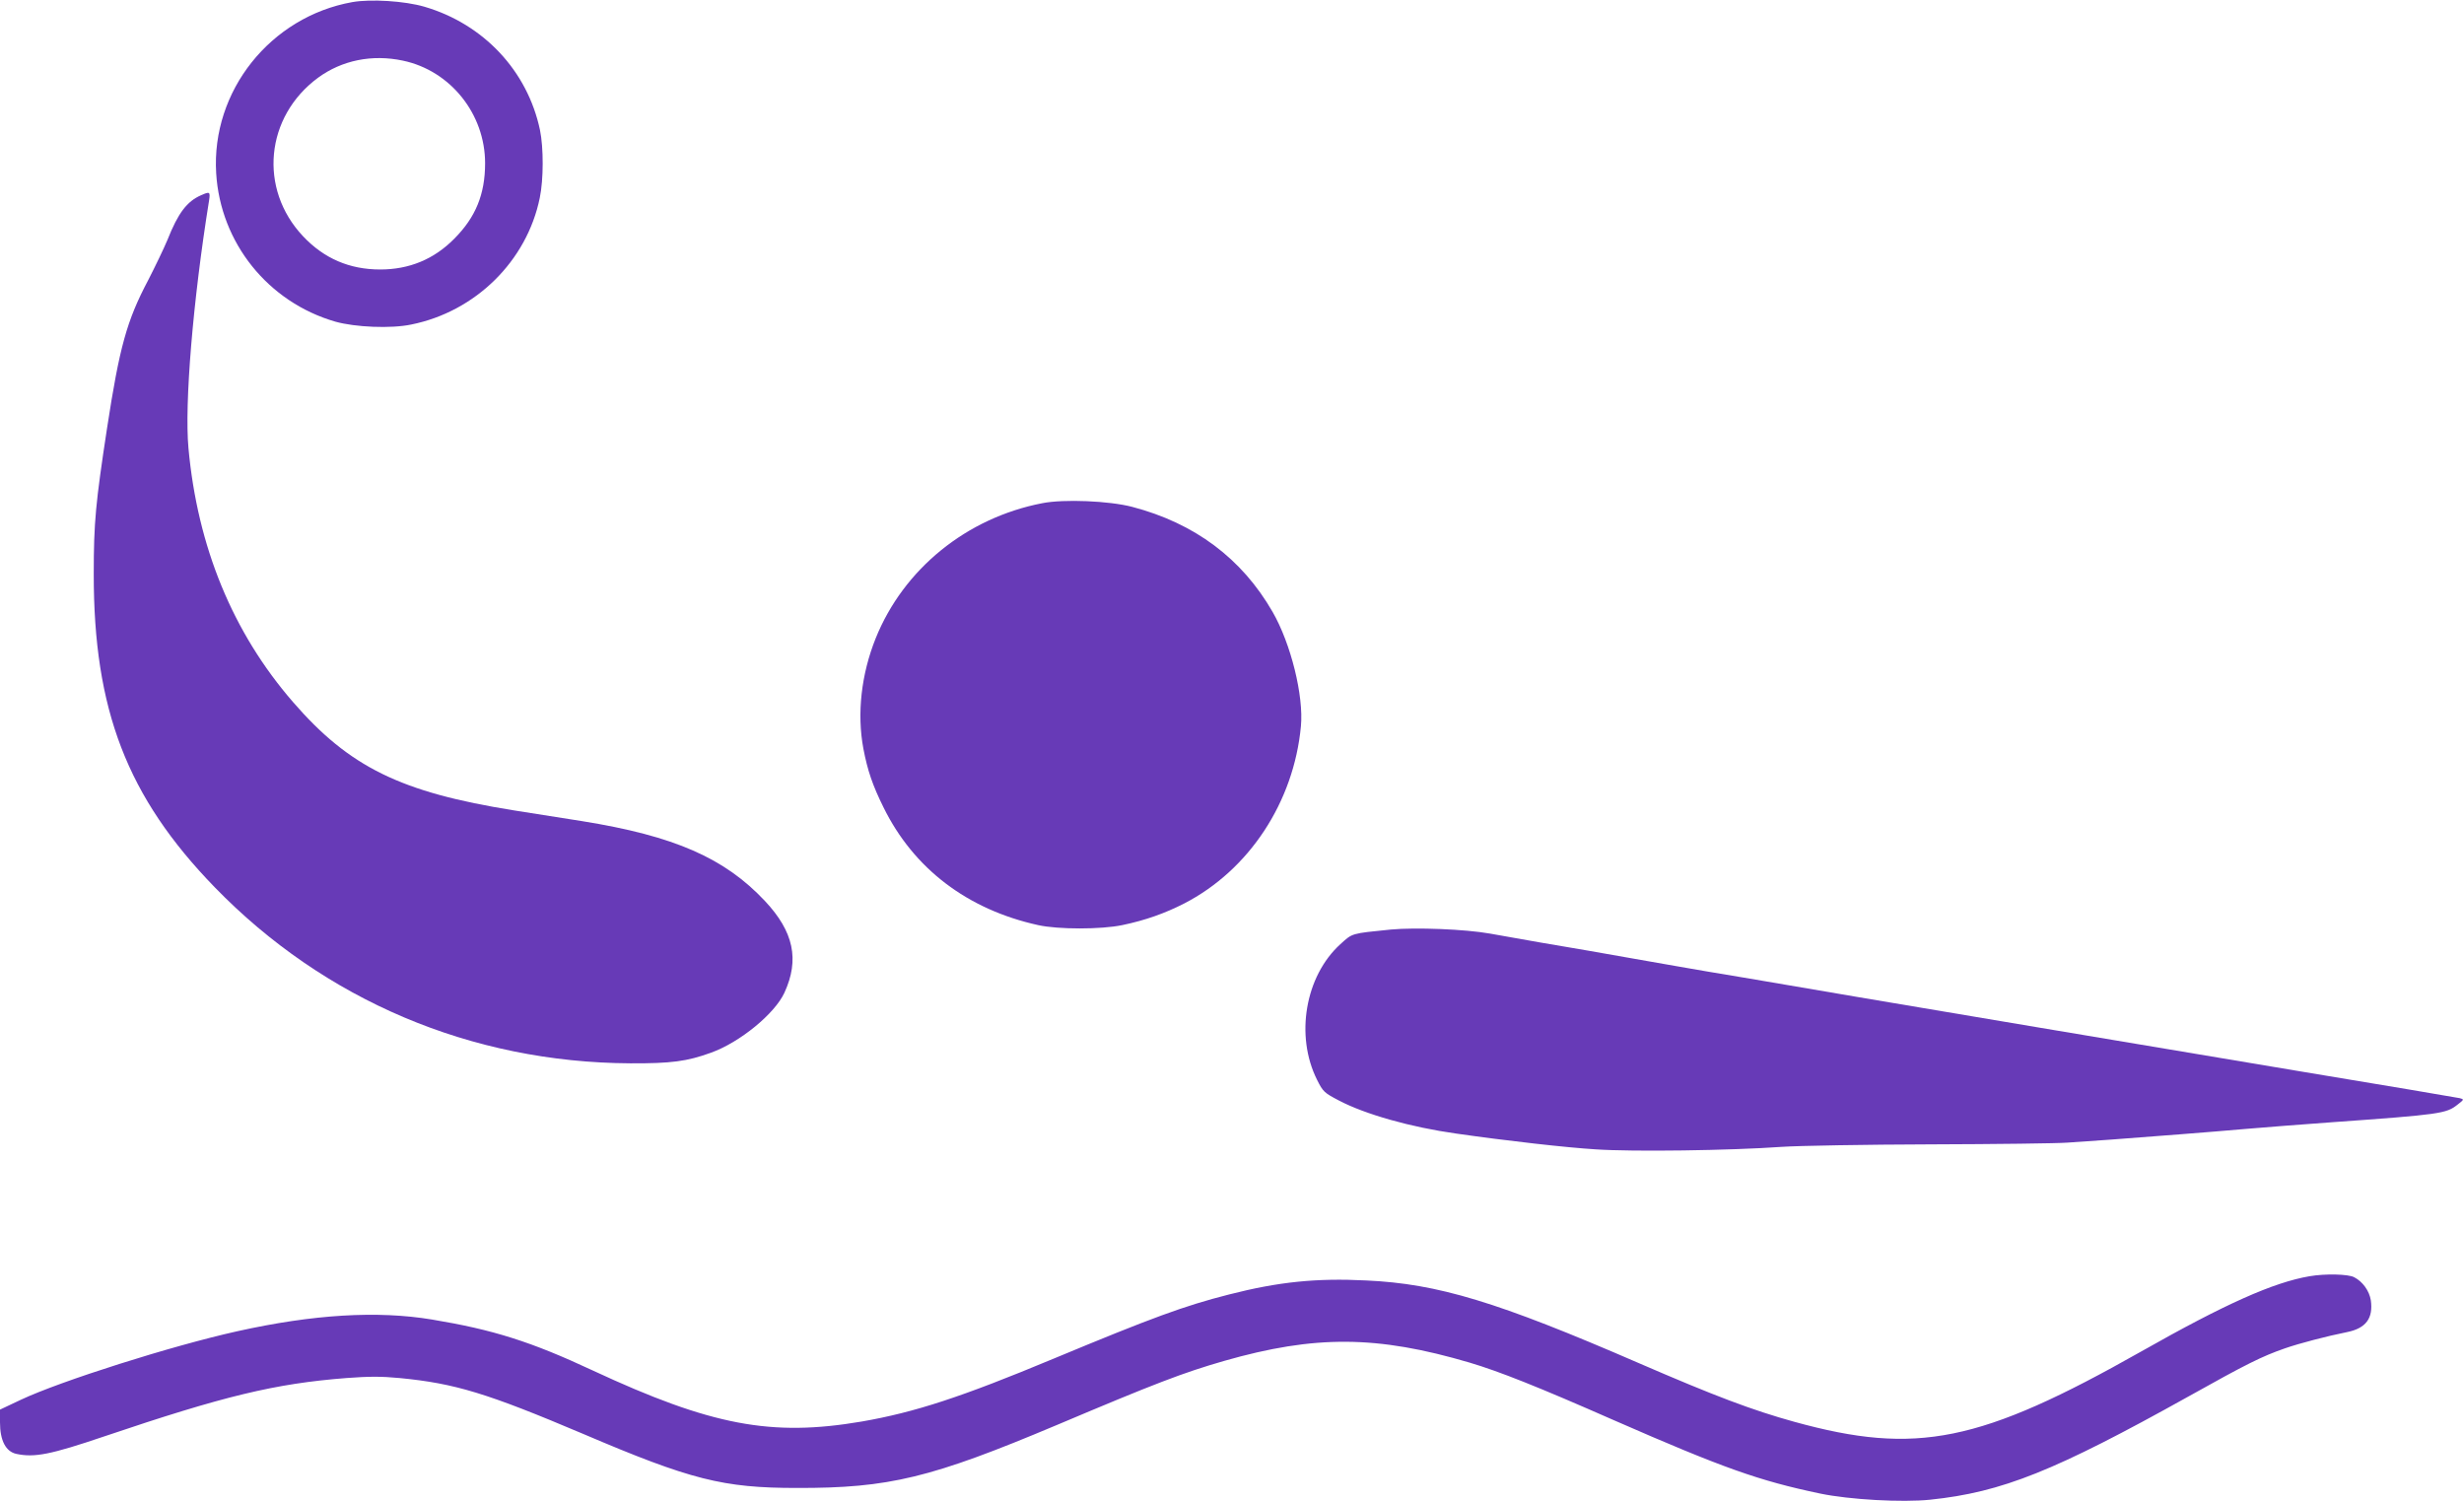
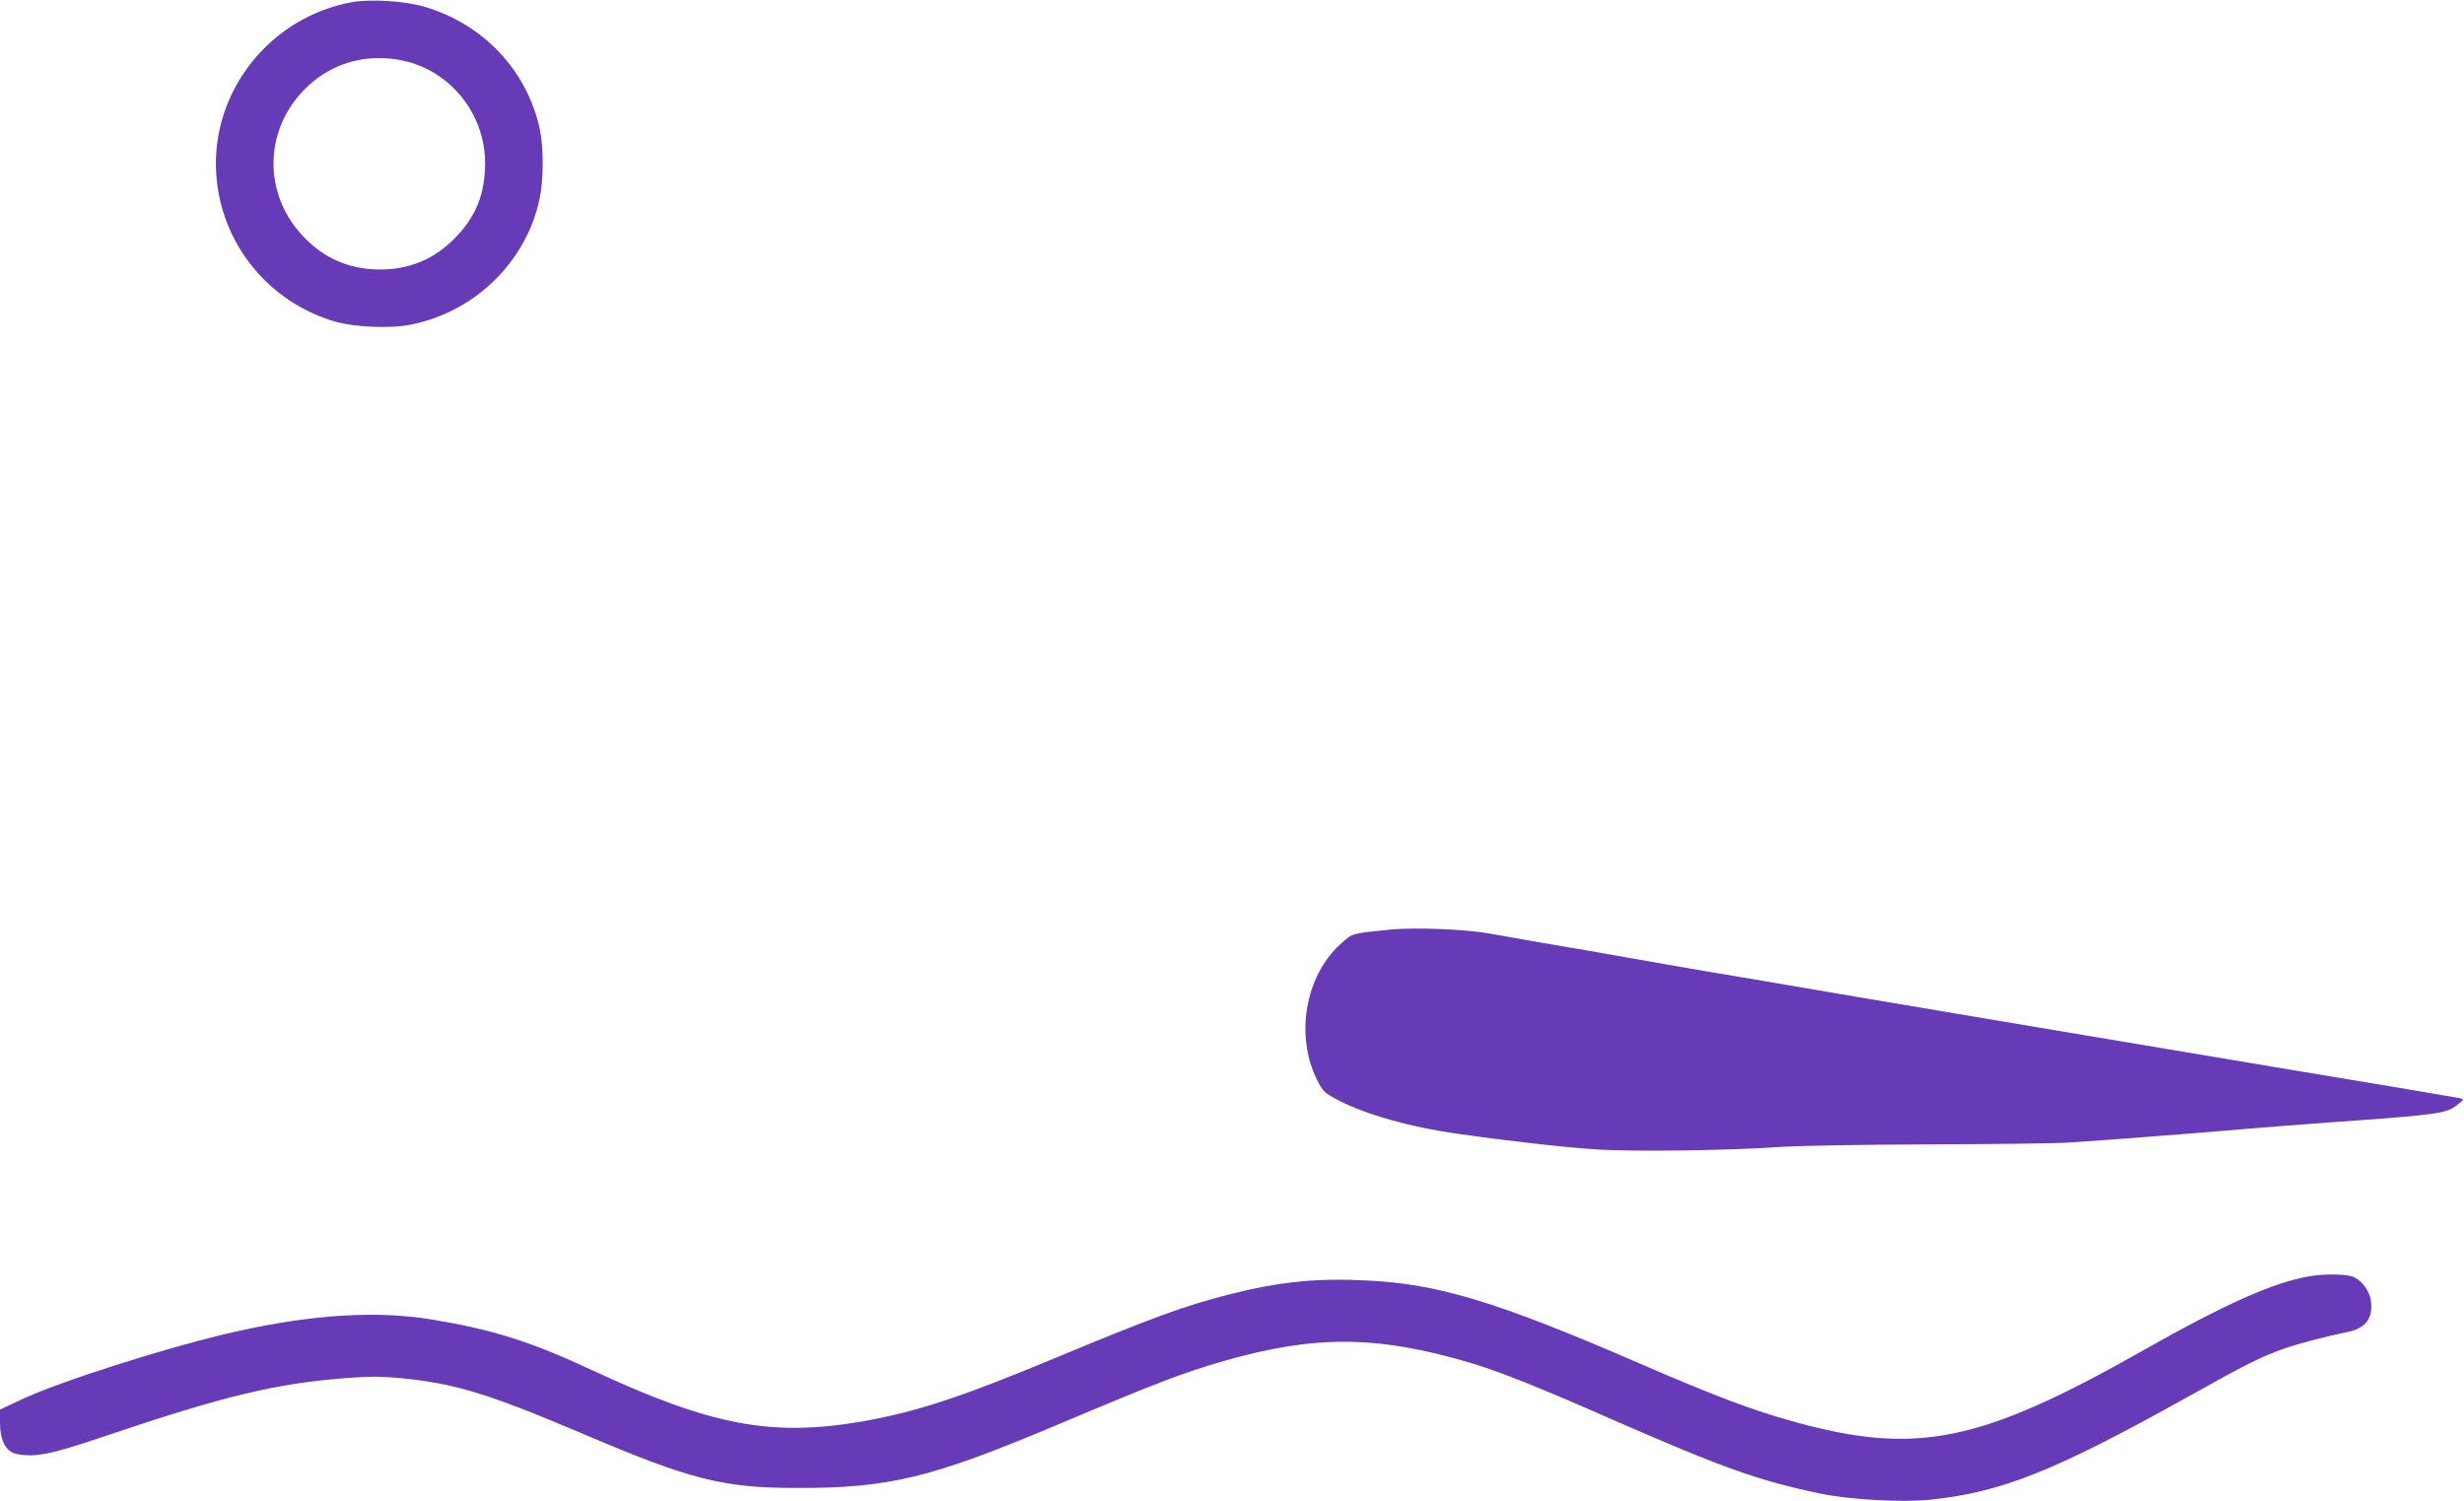
<svg xmlns="http://www.w3.org/2000/svg" version="1.0" width="1280pt" height="780pt" viewBox="0 0 1280 780" preserveAspectRatio="xMidYMid meet">
  <g transform="translate(0,780) scale(0.1,-0.1)" fill="#673ab7" stroke="none">
    <path d="M1830 7789 c-425 -76 -733 -462 -707 -889 22 -362 270 -670 619 -771 103 -29 289 -37 394 -15 334 67 601 330 668 658 20 96 20 261 1 353 -65 307 -293 550 -600 640 -102 30 -279 41 -375 24z m263 -304 c247 -52 427 -277 427 -533 0 -161 -49 -281 -161 -393 -105 -106 -233 -159 -384 -159 -159 0 -292 57 -401 173 -232 246 -196 621 78 823 124 91 281 123 441 89z" />
-     <path d="M1045 6786 c-74 -32 -120 -93 -175 -232 -18 -43 -63 -137 -100 -209 -111 -210 -149 -346 -214 -770 -59 -387 -69 -488 -69 -755 -1 -707 173 -1160 628 -1629 570 -587 1333 -911 2160 -915 211 -1 294 10 418 55 151 54 332 203 382 312 79 172 48 317 -101 476 -210 224 -471 338 -949 415 -88 14 -248 39 -355 56 -589 94 -855 225 -1148 563 -313 361 -496 806 -543 1319 -21 230 23 764 107 1286 7 46 4 48 -41 28z" />
-     <path d="M5415 5186 c-394 -76 -721 -342 -866 -702 -75 -187 -98 -391 -64 -573 22 -115 48 -191 105 -306 156 -317 435 -530 803 -611 103 -23 327 -23 437 0 120 25 221 61 321 112 338 174 570 527 607 921 15 158 -52 429 -147 594 -160 278 -405 461 -730 546 -119 31 -354 41 -466 19z" />
    <path d="M7225 2971 c-208 -21 -198 -18 -262 -76 -183 -166 -236 -476 -121 -705 31 -62 37 -67 113 -107 137 -72 374 -139 610 -172 265 -38 576 -73 725 -82 192 -13 698 -6 965 13 88 6 437 12 775 13 338 1 658 5 710 9 52 4 156 11 230 16 225 17 513 39 694 55 94 8 297 24 451 35 562 40 593 45 651 91 35 27 35 28 12 34 -12 3 -387 66 -833 140 -950 159 -1873 314 -2292 385 -164 28 -417 71 -563 96 -146 24 -316 53 -377 64 -62 11 -165 29 -228 40 -63 11 -166 29 -227 40 -62 10 -178 31 -258 44 -80 14 -197 35 -260 46 -129 23 -386 33 -515 21z" />
    <path d="M11998 1170 c-188 -32 -439 -144 -873 -390 -838 -474 -1169 -542 -1805 -366 -217 60 -413 134 -810 306 -731 317 -1040 411 -1413 428 -259 13 -455 -7 -713 -73 -232 -59 -398 -120 -910 -333 -482 -201 -722 -279 -998 -327 -469 -80 -781 -21 -1396 265 -321 150 -517 212 -836 265 -283 47 -617 27 -1012 -61 -342 -76 -918 -259 -1124 -356 l-108 -51 0 -66 c0 -95 30 -152 85 -164 94 -20 177 -4 457 91 621 210 886 274 1257 303 120 9 181 9 277 0 289 -28 455 -79 953 -290 560 -239 727 -281 1111 -281 479 -1 697 52 1350 327 511 216 654 271 869 333 472 135 795 133 1276 -9 154 -46 349 -123 751 -300 567 -248 750 -313 1069 -380 153 -32 427 -47 572 -32 374 39 647 149 1343 537 300 168 381 208 499 249 74 26 220 64 325 85 97 20 135 72 122 165 -8 49 -42 97 -87 120 -30 16 -149 19 -231 5z" />
  </g>
</svg>